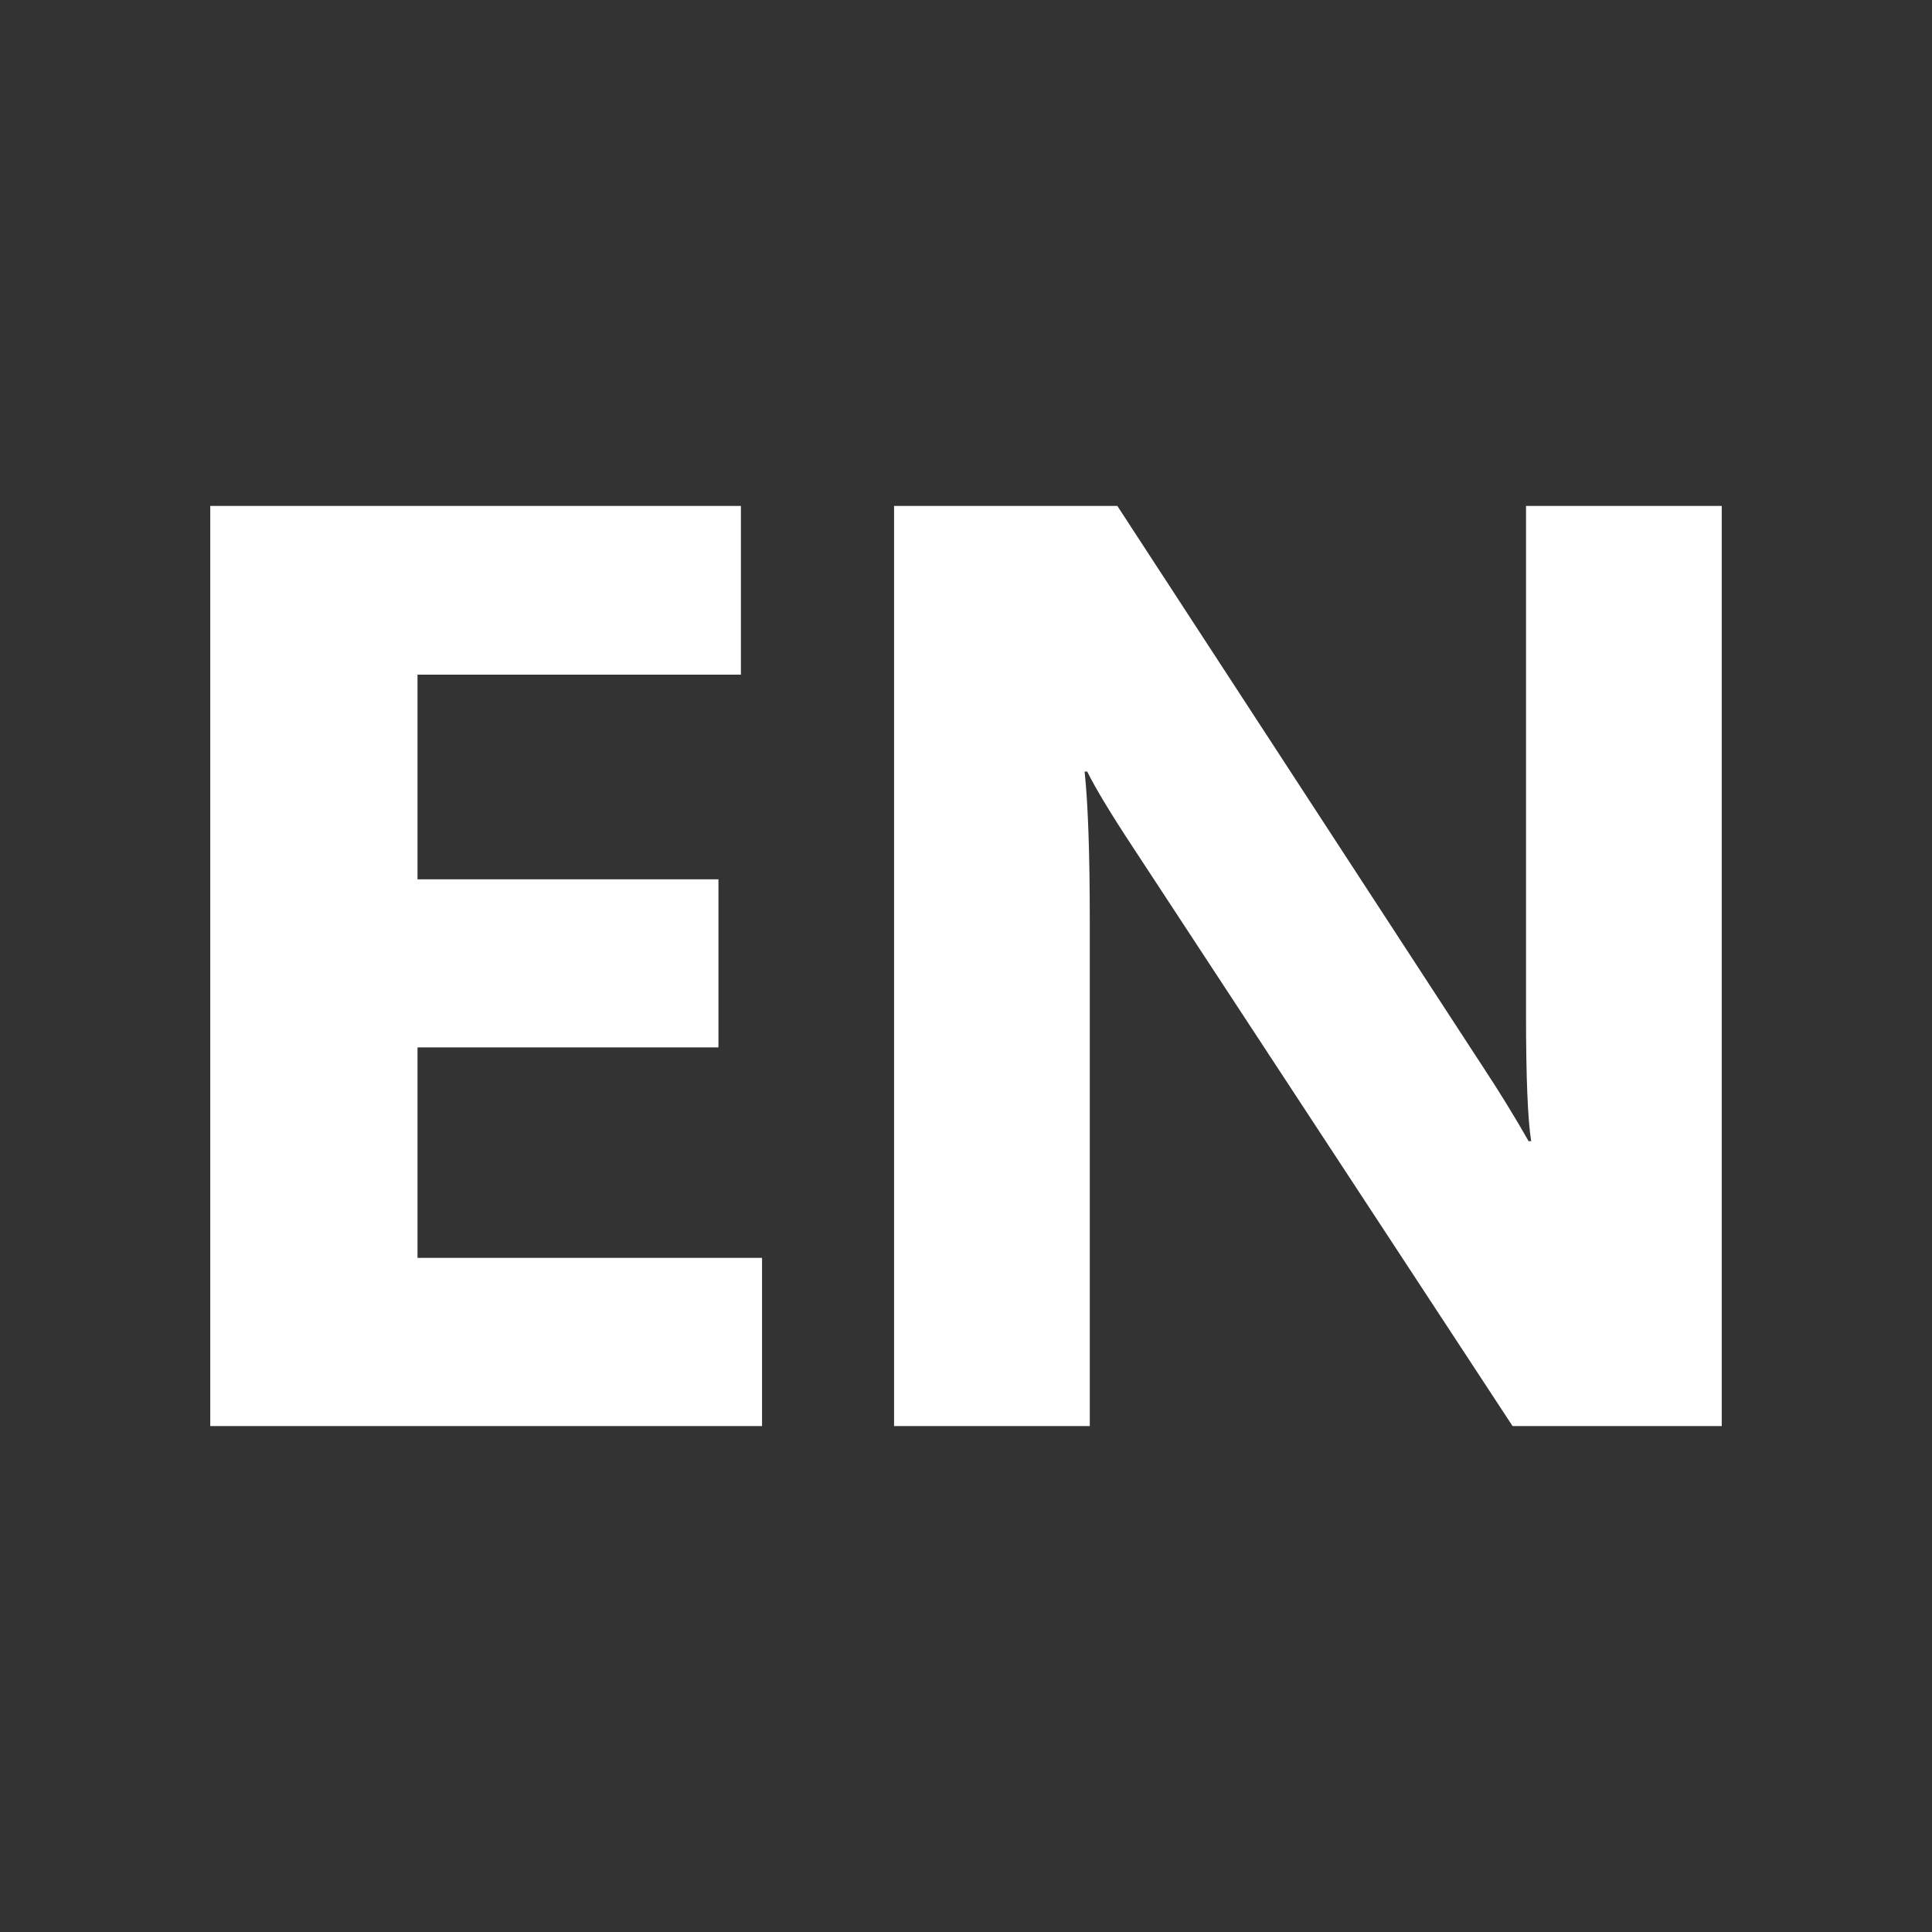
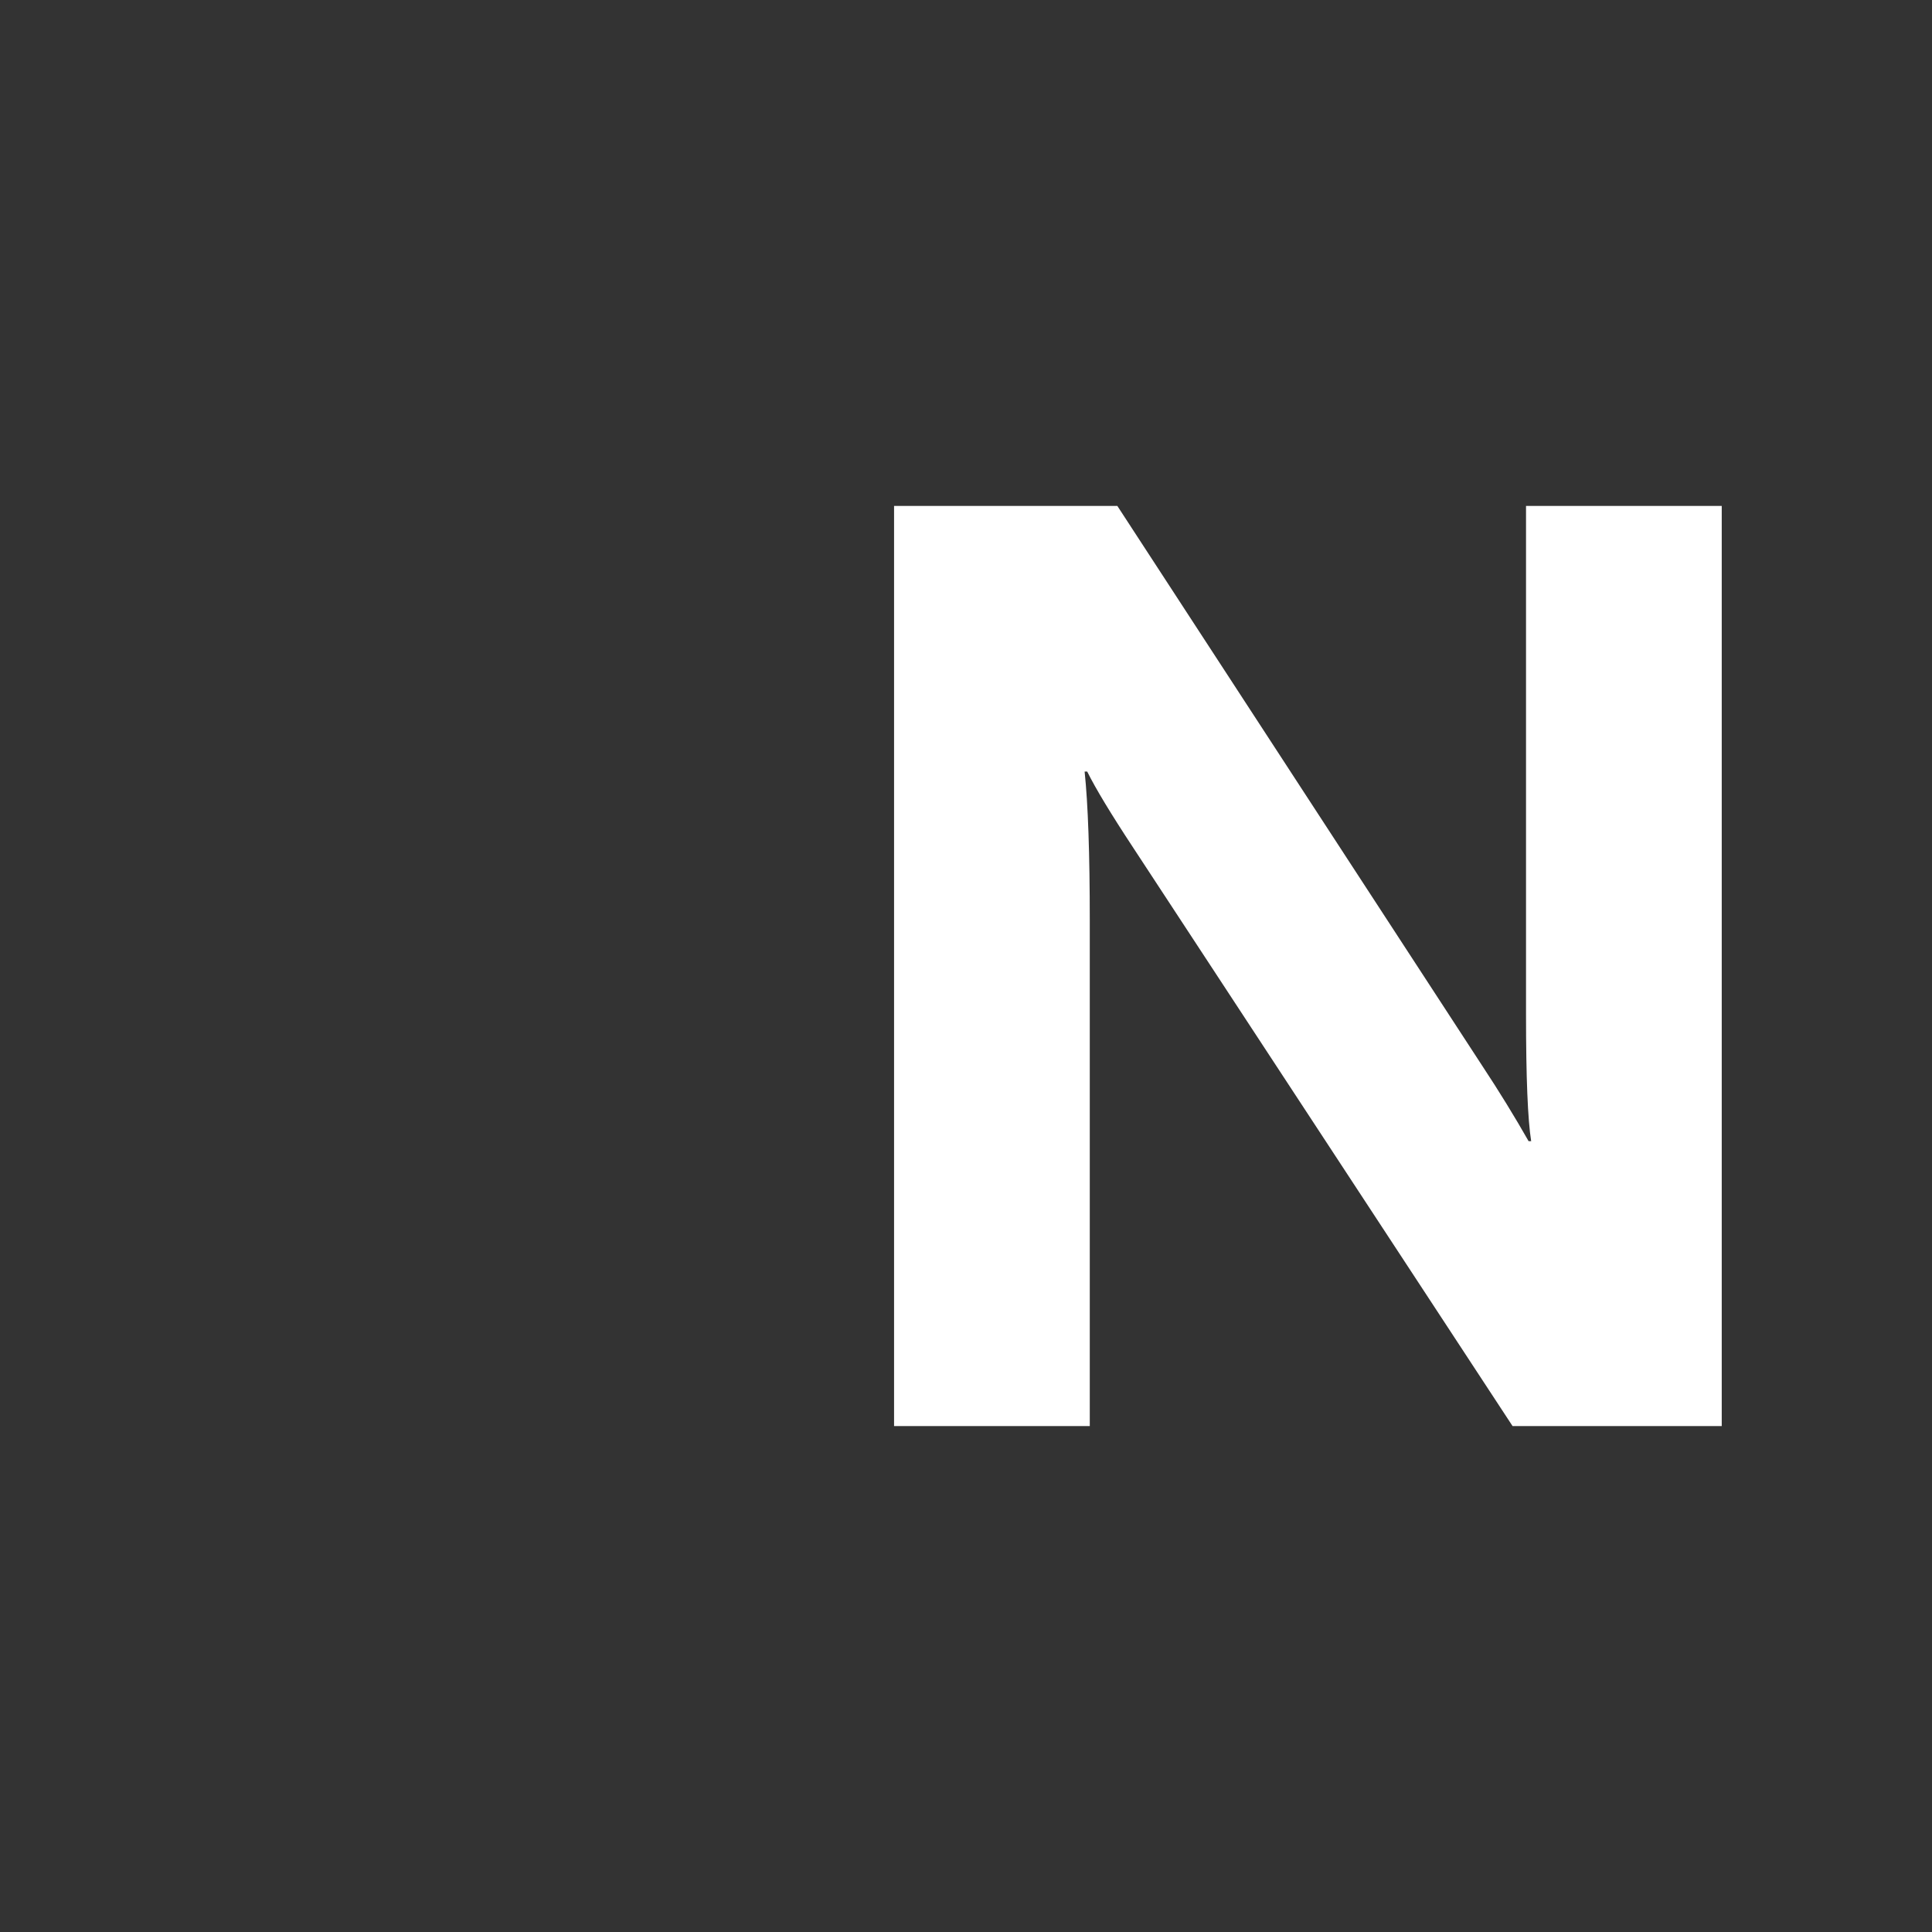
<svg xmlns="http://www.w3.org/2000/svg" id="Layer_1_copy_4" data-name="Layer 1 copy 4" width="300" height="300" viewBox="0 0 300 300">
  <rect x="0" y="0" width="300" height="300" fill="#333333" stroke="none" />
  <defs>
    <style>
      .cls-1 {
        fill: #fff;
        stroke-width: 0px;
      }
    </style>
  </defs>
-   <path class="cls-1" d="M118.33,221.44H32.65V78.56h82.4v26.2h-50.22v31.78h46.73v26.1h-46.73v32.68h53.5v26.1Z" />
  <path class="cls-1" d="M267.35,221.44h-32.48l-58.88-89.77c-3.46-5.25-5.85-9.2-7.17-11.86h-.4c.53,5.05.8,12.75.8,23.12v78.51h-30.39V78.56h34.67l56.69,86.98c2.59,3.92,4.98,7.81,7.17,11.66h.4c-.53-3.32-.8-9.86-.8-19.63v-79.01h30.39v142.88Z" />
</svg>